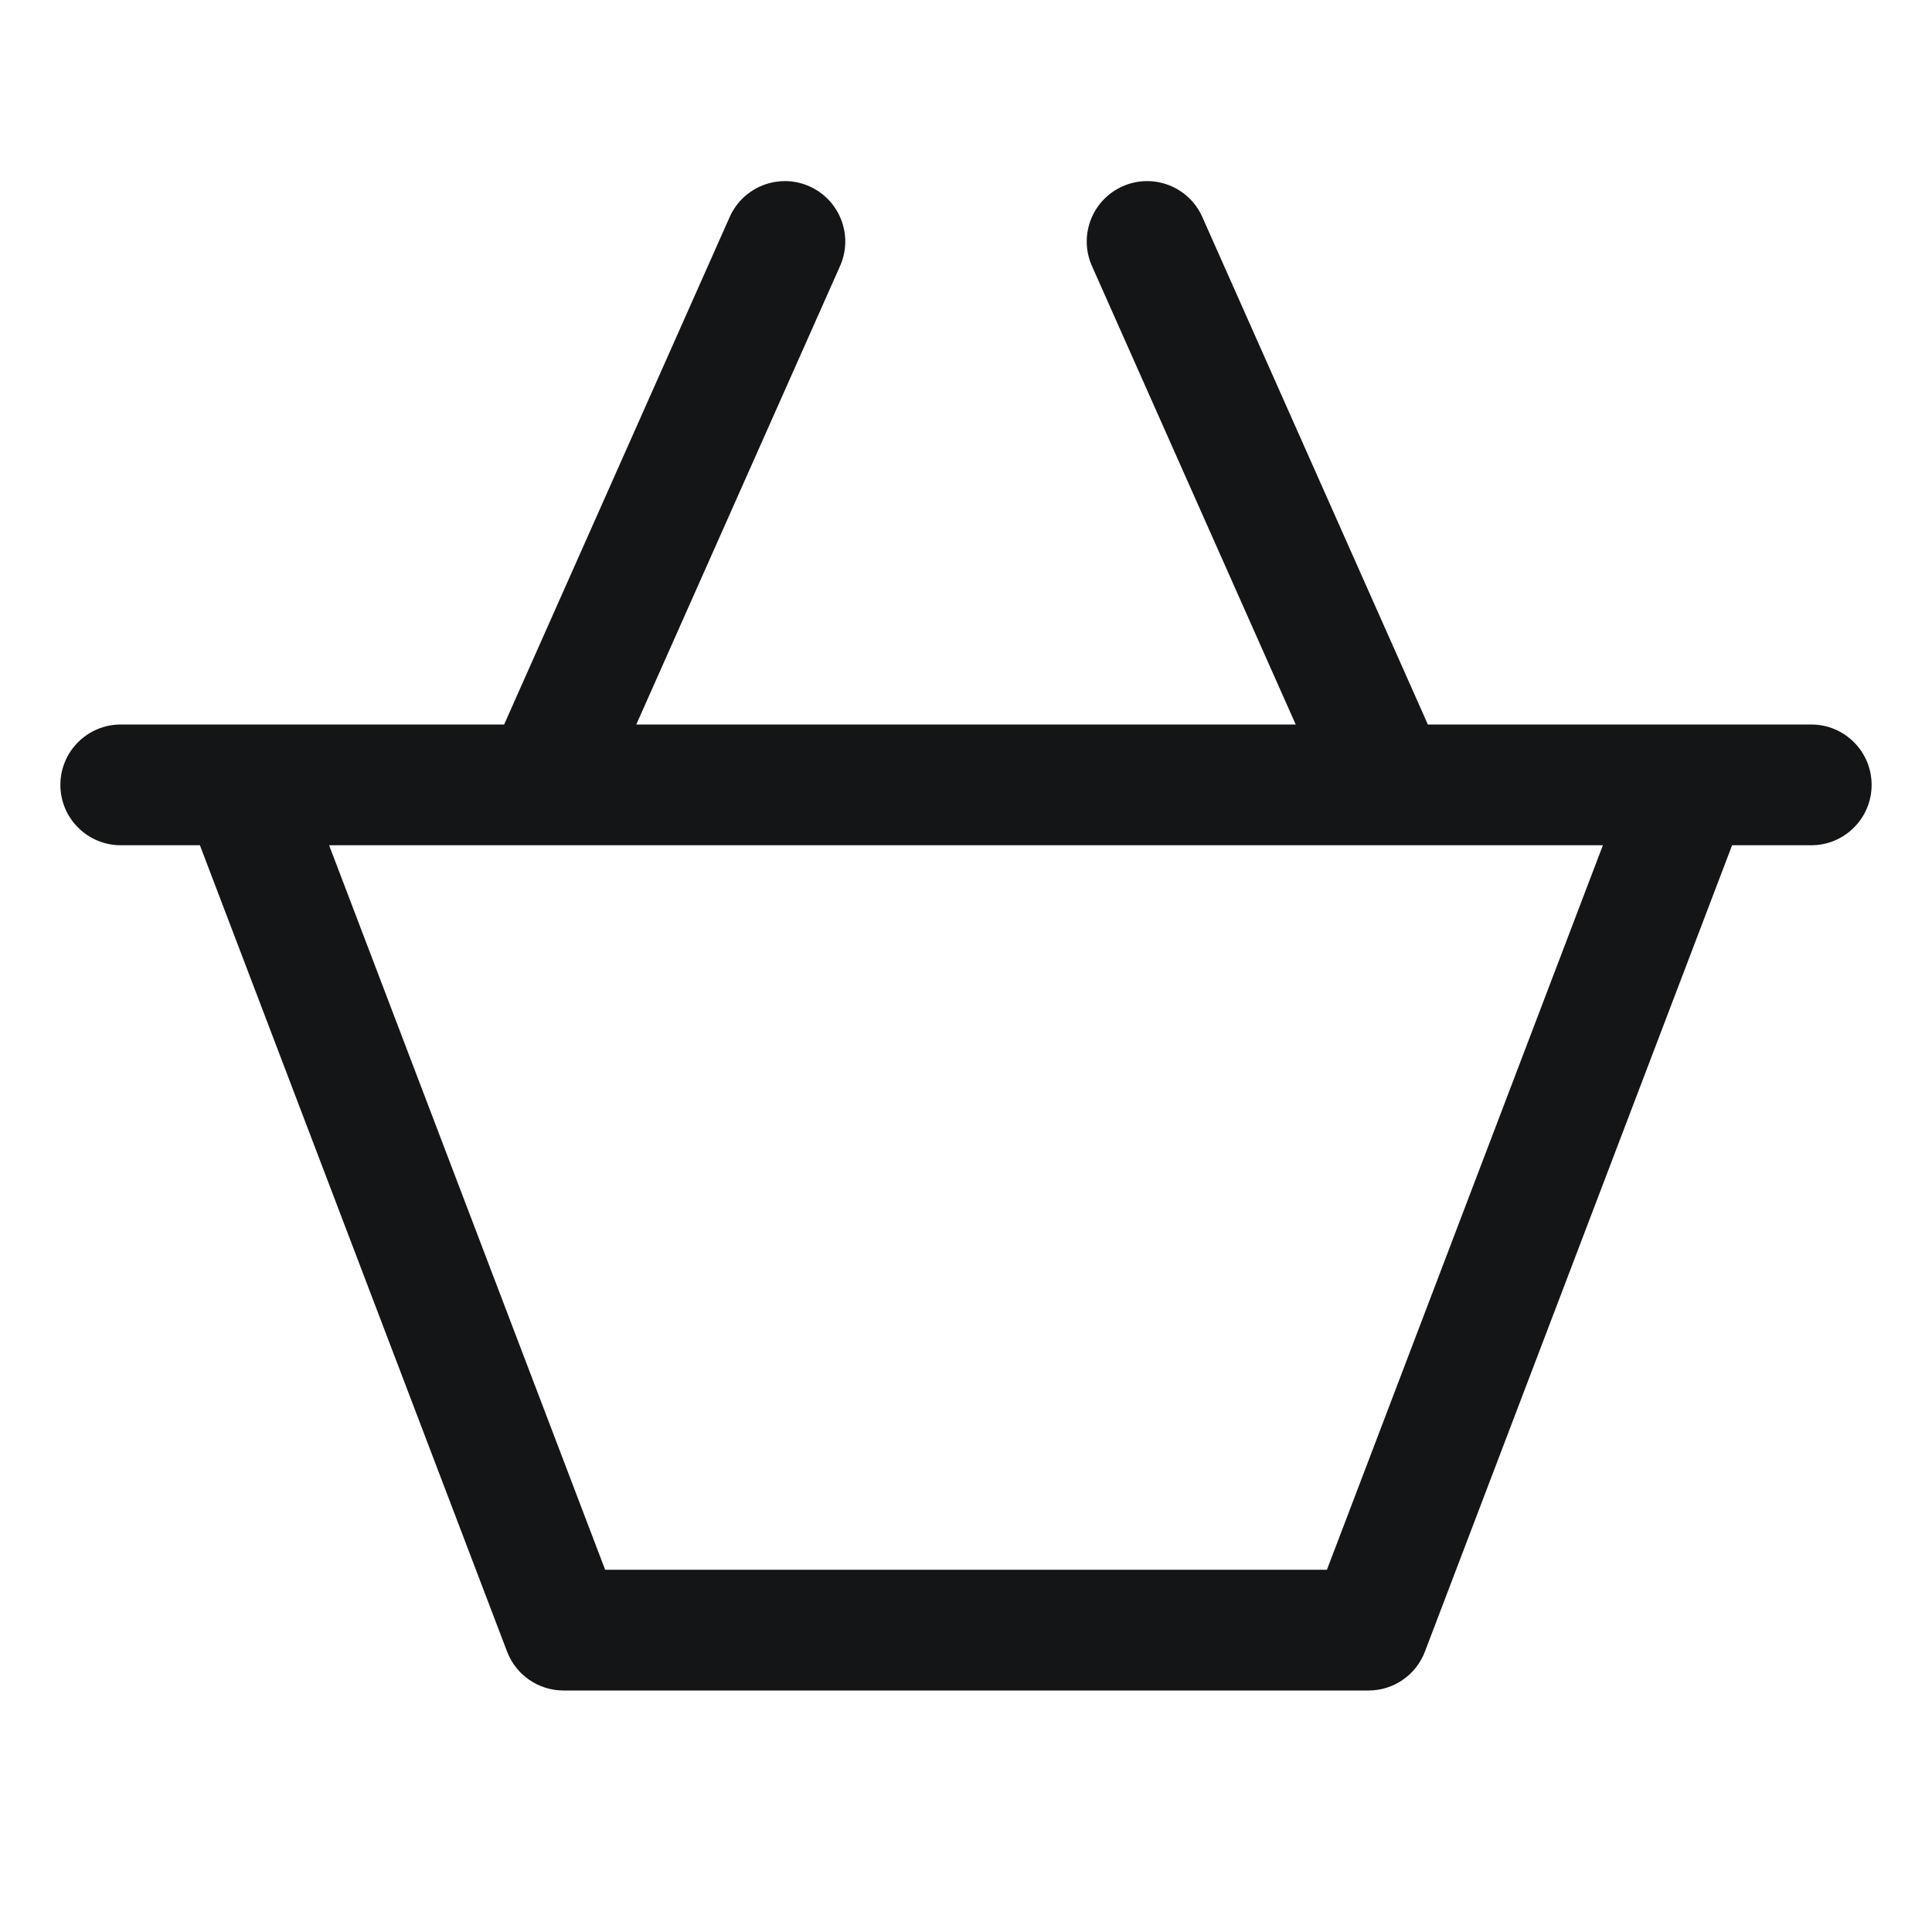
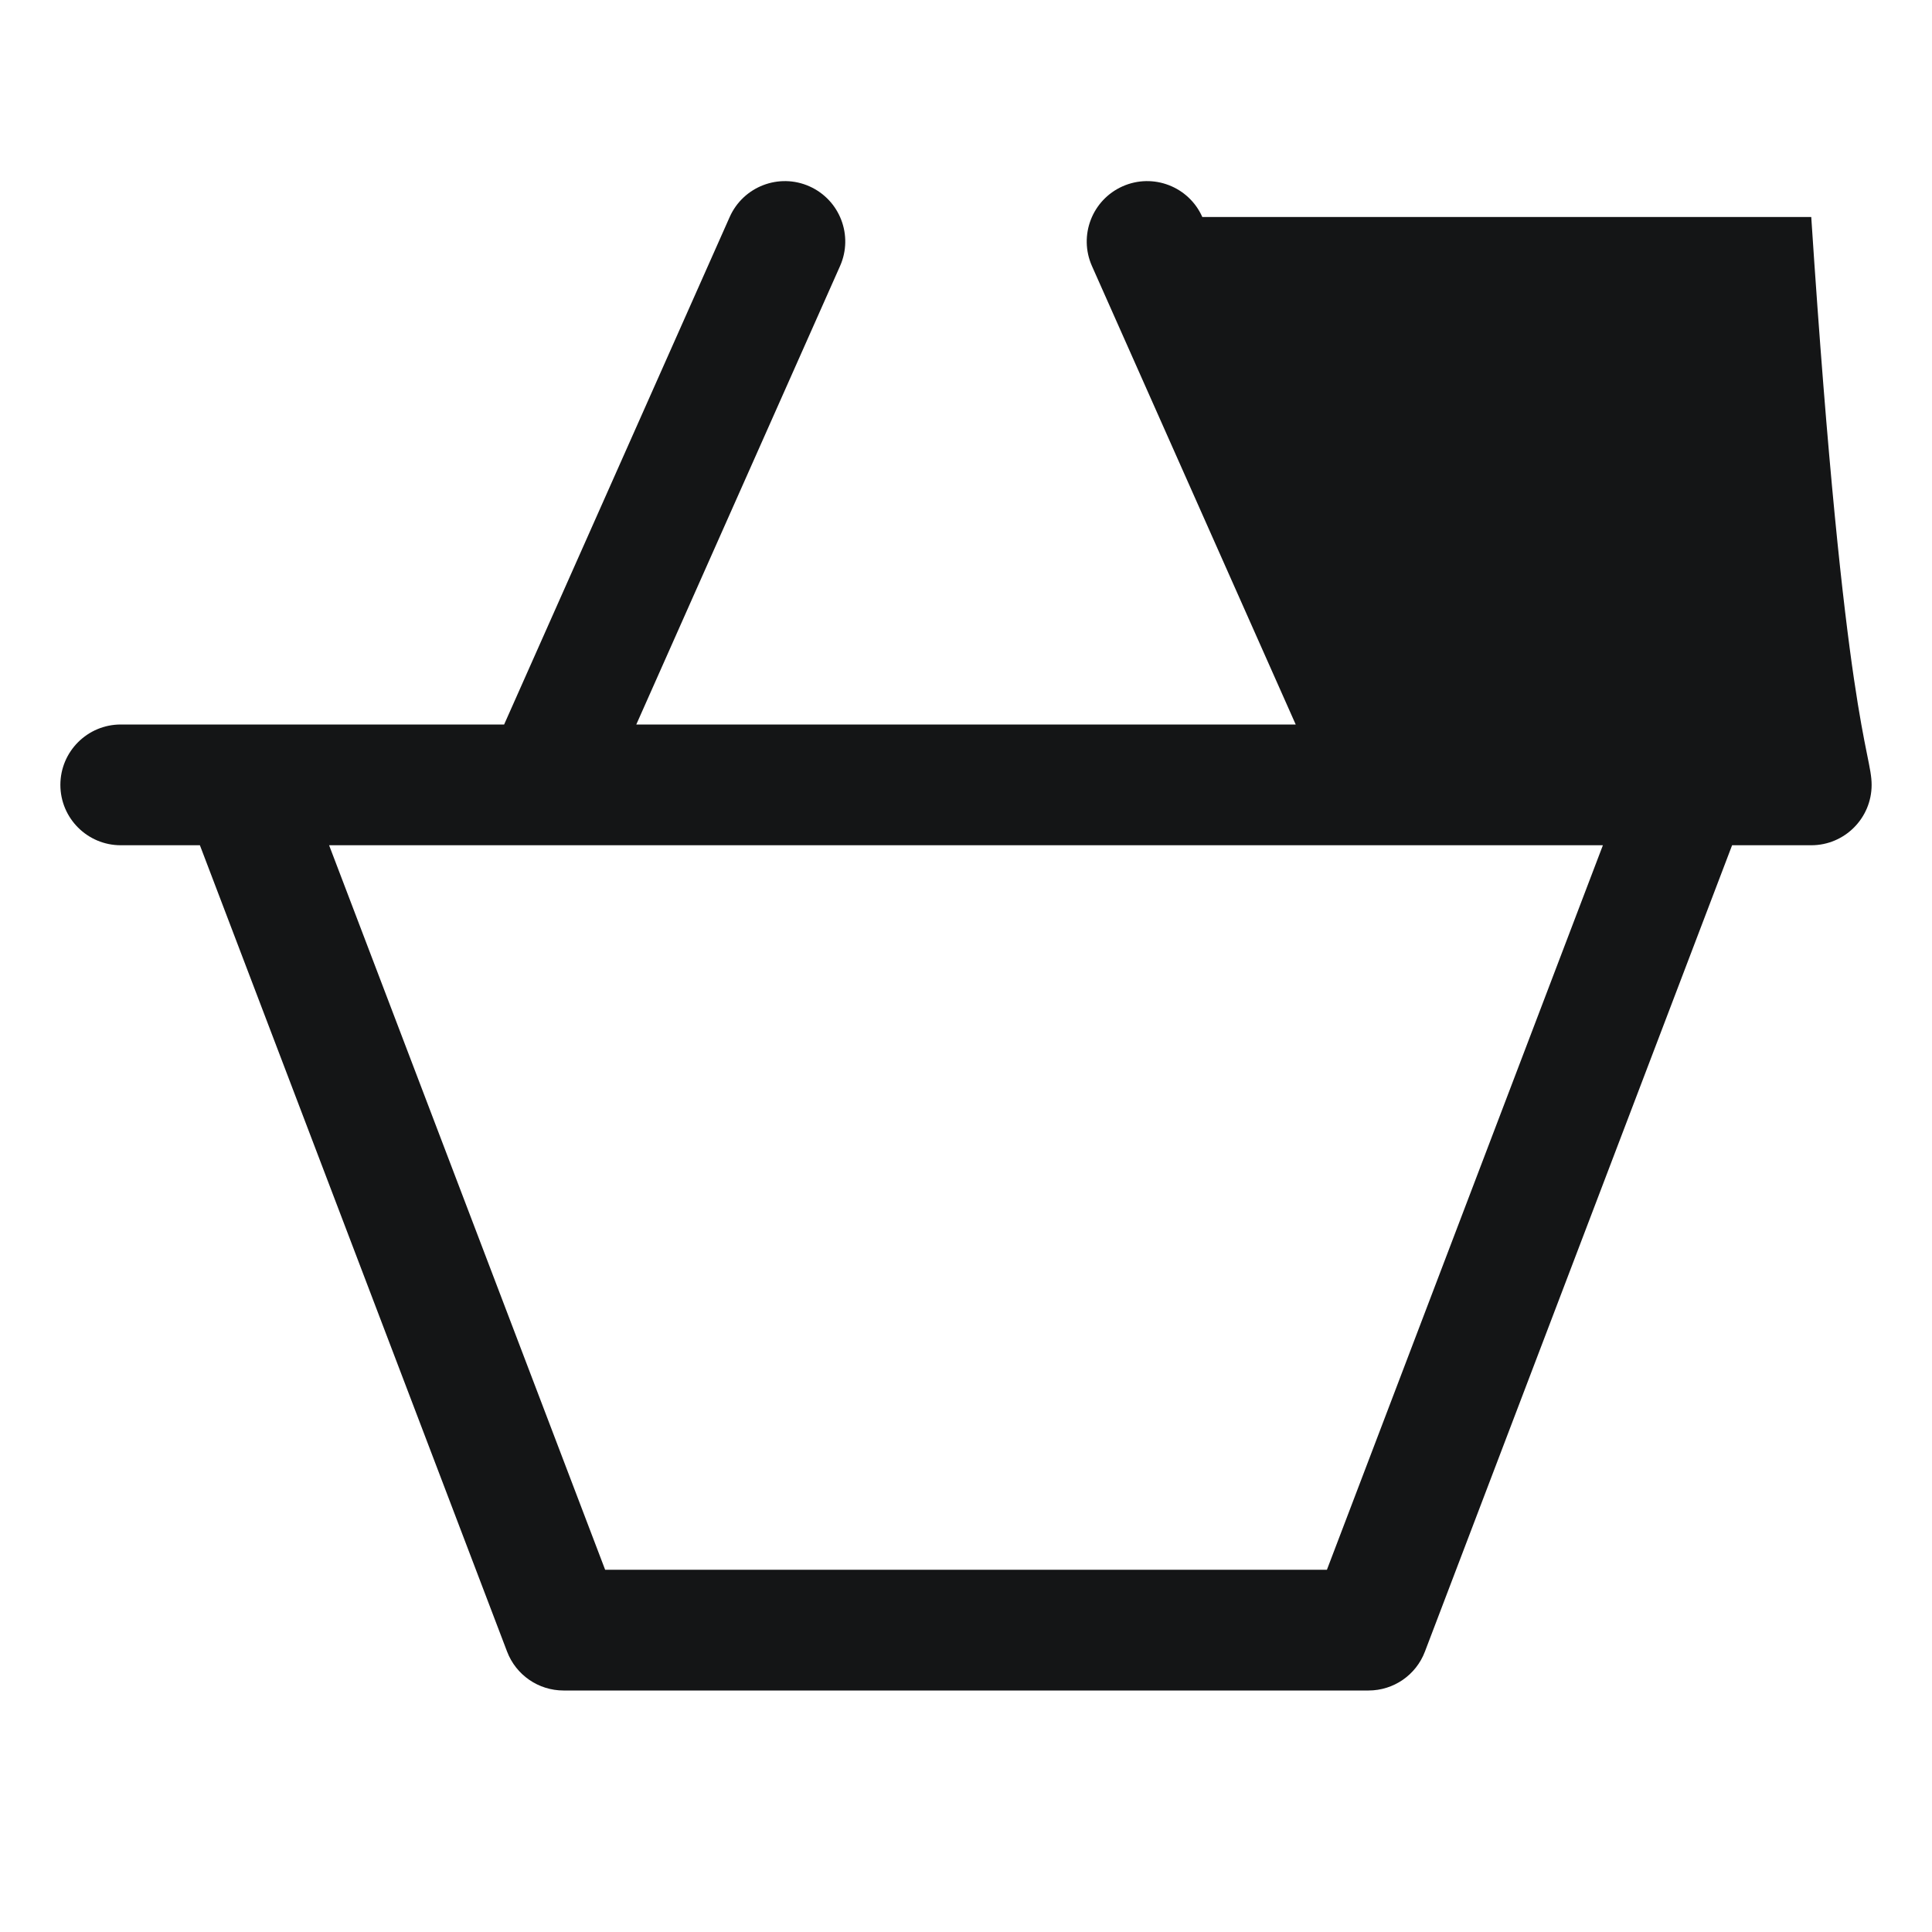
<svg xmlns="http://www.w3.org/2000/svg" width="32" height="32" viewBox="0 0 32 32" fill="none">
-   <path fill-rule="evenodd" clip-rule="evenodd" d="M13.406 3.086C13.911 3.311 14.138 3.901 13.914 4.406L10.539 12H21.461L18.086 4.406C17.862 3.901 18.089 3.311 18.594 3.086C19.099 2.862 19.69 3.089 19.914 3.594L23.65 12H28H30C30.552 12 31 12.448 31 13C31 13.552 30.552 14 30 14H28.689L23.601 27.356C23.454 27.744 23.082 28 22.667 28H9.334C8.919 28 8.547 27.744 8.399 27.356L3.311 14H2C1.448 14 1 13.552 1 13C1 12.448 1.448 12 2 12H4H8.35L12.086 3.594C12.311 3.089 12.902 2.862 13.406 3.086ZM22.979 14C22.993 14 23.008 14 23.023 14H26.549L21.978 26H10.023L5.451 14H8.977C8.992 14 9.007 14 9.022 14H22.979Z" fill="#141516" />
+   <path fill-rule="evenodd" clip-rule="evenodd" d="M13.406 3.086C13.911 3.311 14.138 3.901 13.914 4.406L10.539 12H21.461L18.086 4.406C17.862 3.901 18.089 3.311 18.594 3.086C19.099 2.862 19.69 3.089 19.914 3.594H28H30C30.552 12 31 12.448 31 13C31 13.552 30.552 14 30 14H28.689L23.601 27.356C23.454 27.744 23.082 28 22.667 28H9.334C8.919 28 8.547 27.744 8.399 27.356L3.311 14H2C1.448 14 1 13.552 1 13C1 12.448 1.448 12 2 12H4H8.35L12.086 3.594C12.311 3.089 12.902 2.862 13.406 3.086ZM22.979 14C22.993 14 23.008 14 23.023 14H26.549L21.978 26H10.023L5.451 14H8.977C8.992 14 9.007 14 9.022 14H22.979Z" fill="#141516" />
</svg>